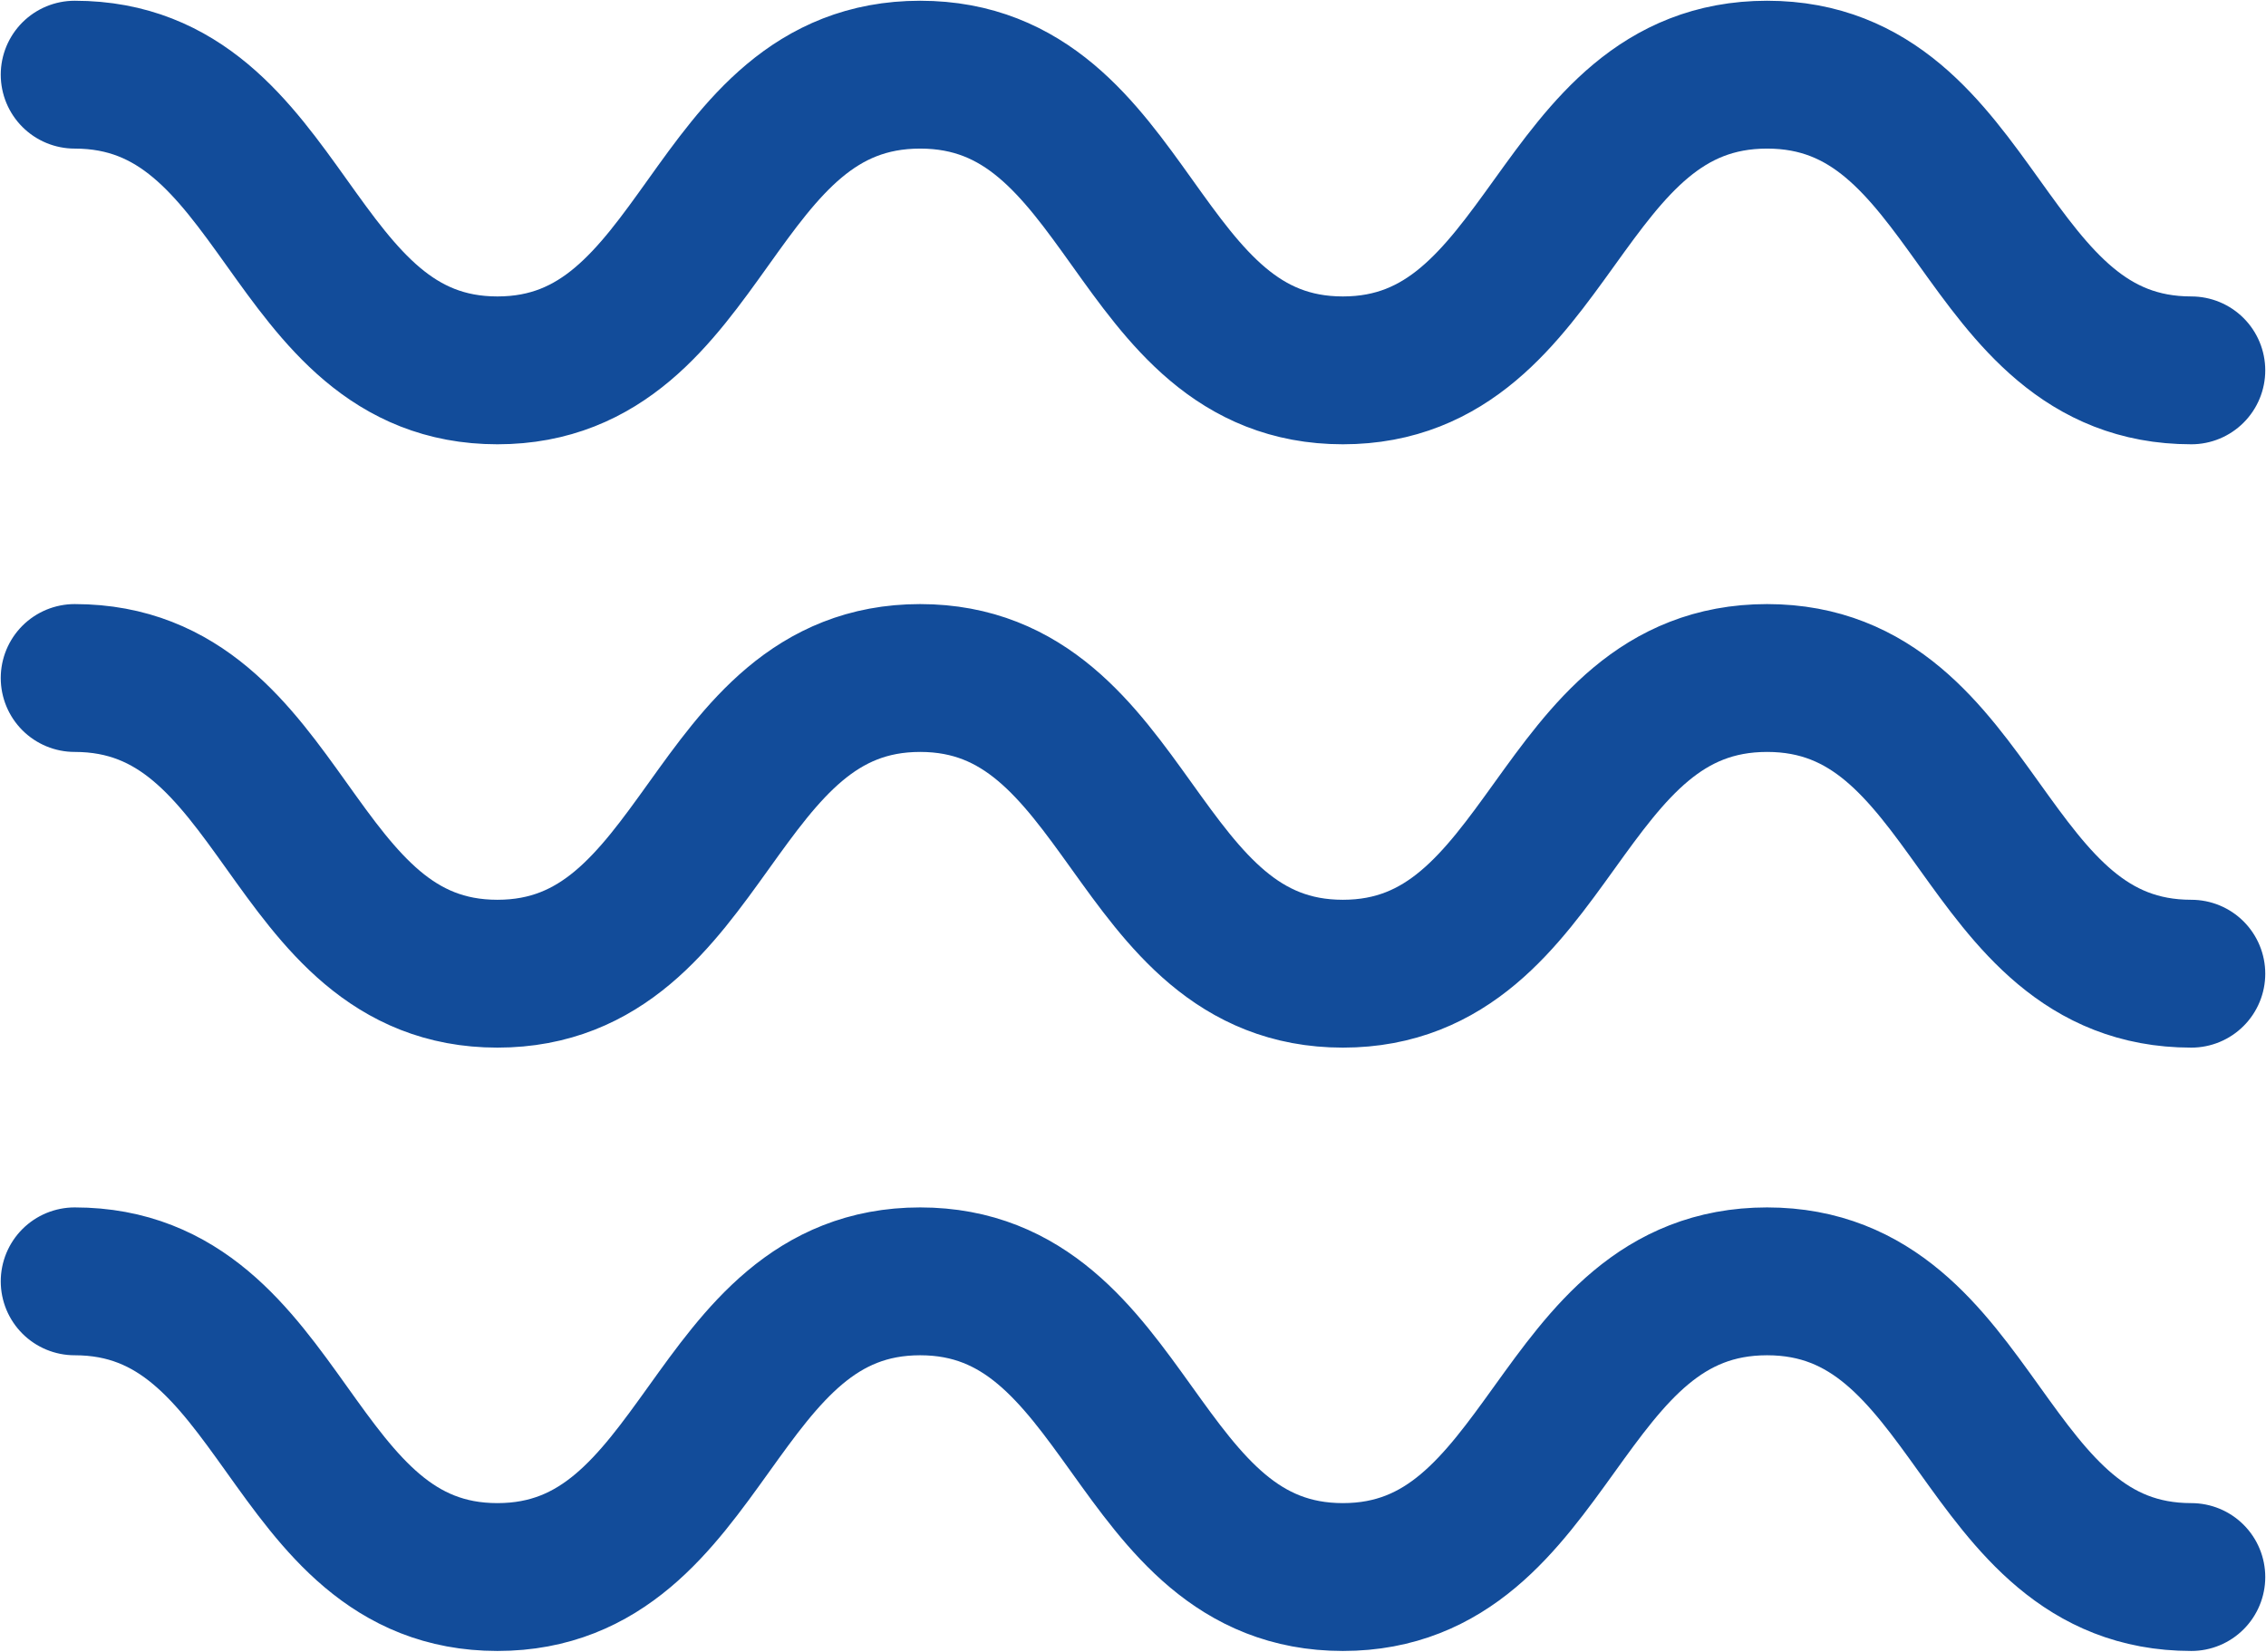
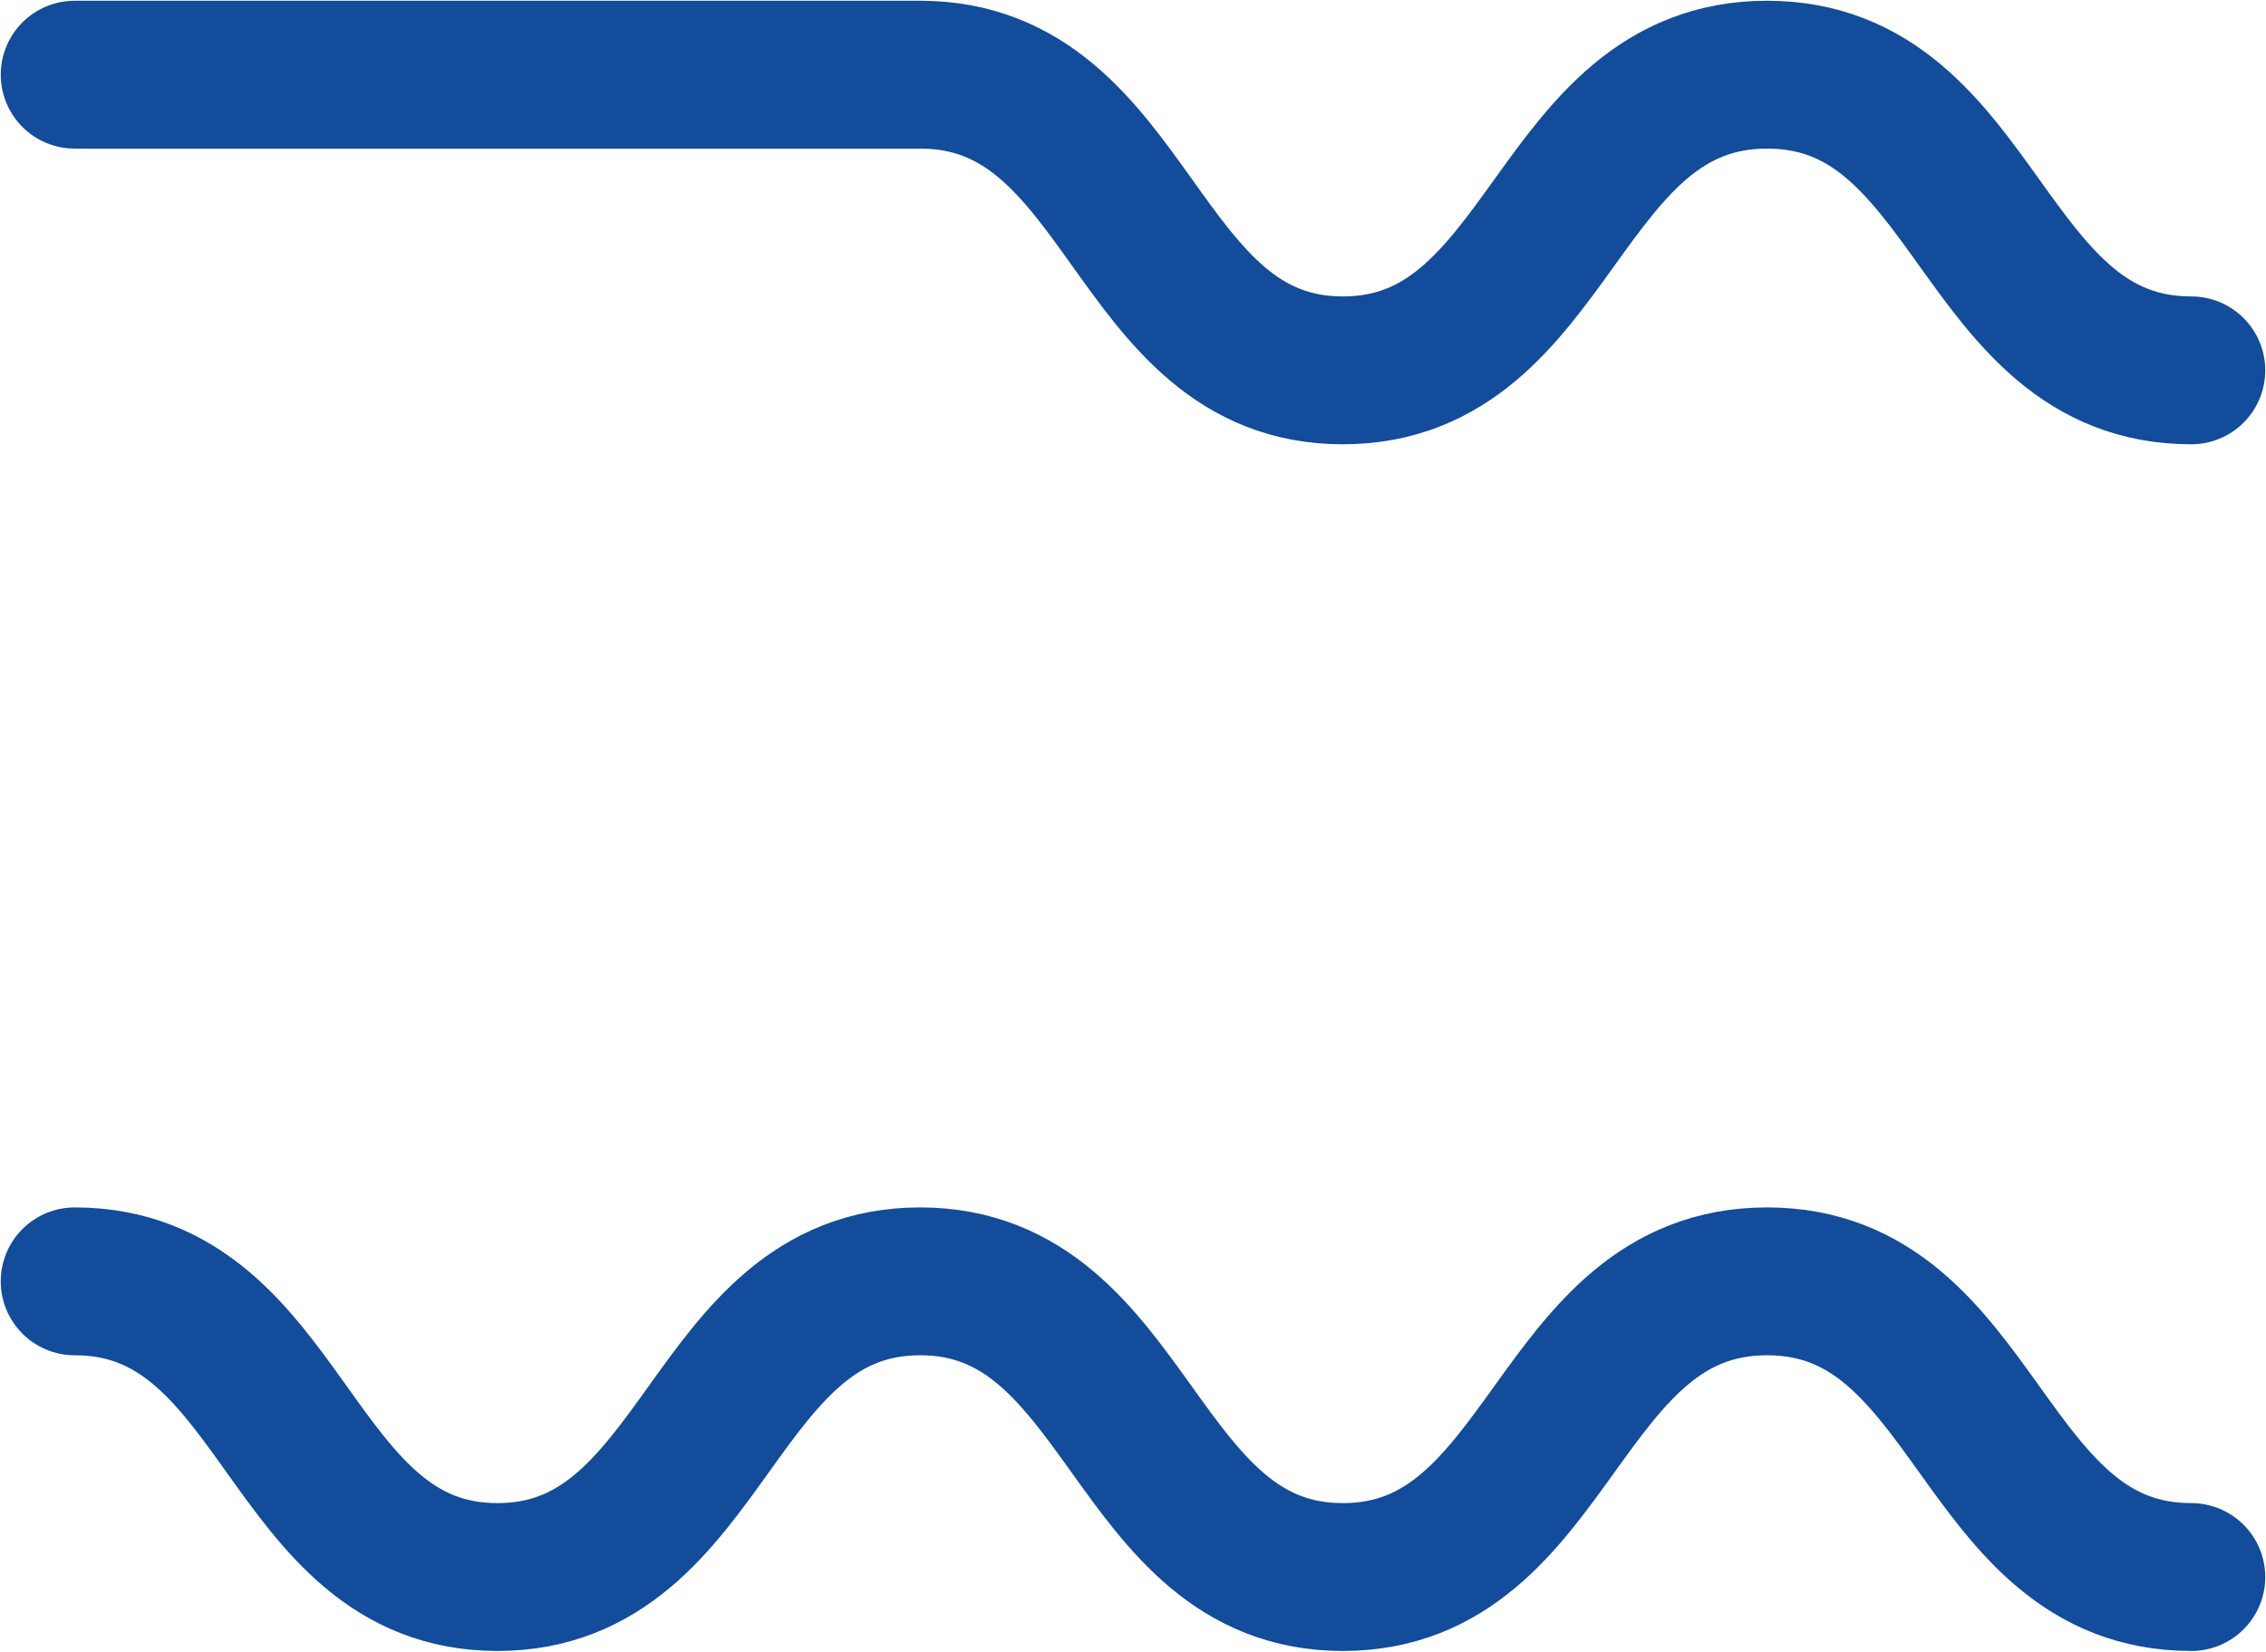
<svg xmlns="http://www.w3.org/2000/svg" id="_レイヤー_2" viewBox="0 0 15.17 11.06">
  <g id="_デザイン">
    <g>
-       <path d="M.5,4.54c1.42,0,1.42,1.98,2.83,1.98s1.42-1.98,2.83-1.98,1.42,1.98,2.83,1.98,1.42-1.98,2.84-1.98,1.42,1.98,2.84,1.98" fill="none" stroke="#124c9a" stroke-linecap="round" stroke-linejoin="round" stroke-width=".99" />
      <path d="M.5,8.58c1.42,0,1.42,1.98,2.83,1.98s1.42-1.98,2.83-1.98,1.42,1.98,2.83,1.98,1.42-1.98,2.84-1.98,1.42,1.98,2.84,1.98" fill="none" stroke="#124c9a" stroke-linecap="round" stroke-linejoin="round" stroke-width=".99" />
-       <path d="M.5,.5c1.42,0,1.42,1.98,2.83,1.98S4.74,.5,6.16,.5s1.42,1.98,2.83,1.98,1.42-1.98,2.84-1.98,1.42,1.98,2.84,1.98" fill="none" stroke="#124c9a" stroke-linecap="round" stroke-linejoin="round" stroke-width=".99" />
+       <path d="M.5,.5S4.74,.5,6.16,.5s1.42,1.98,2.83,1.98,1.42-1.98,2.84-1.98,1.42,1.98,2.84,1.98" fill="none" stroke="#124c9a" stroke-linecap="round" stroke-linejoin="round" stroke-width=".99" />
    </g>
  </g>
</svg>